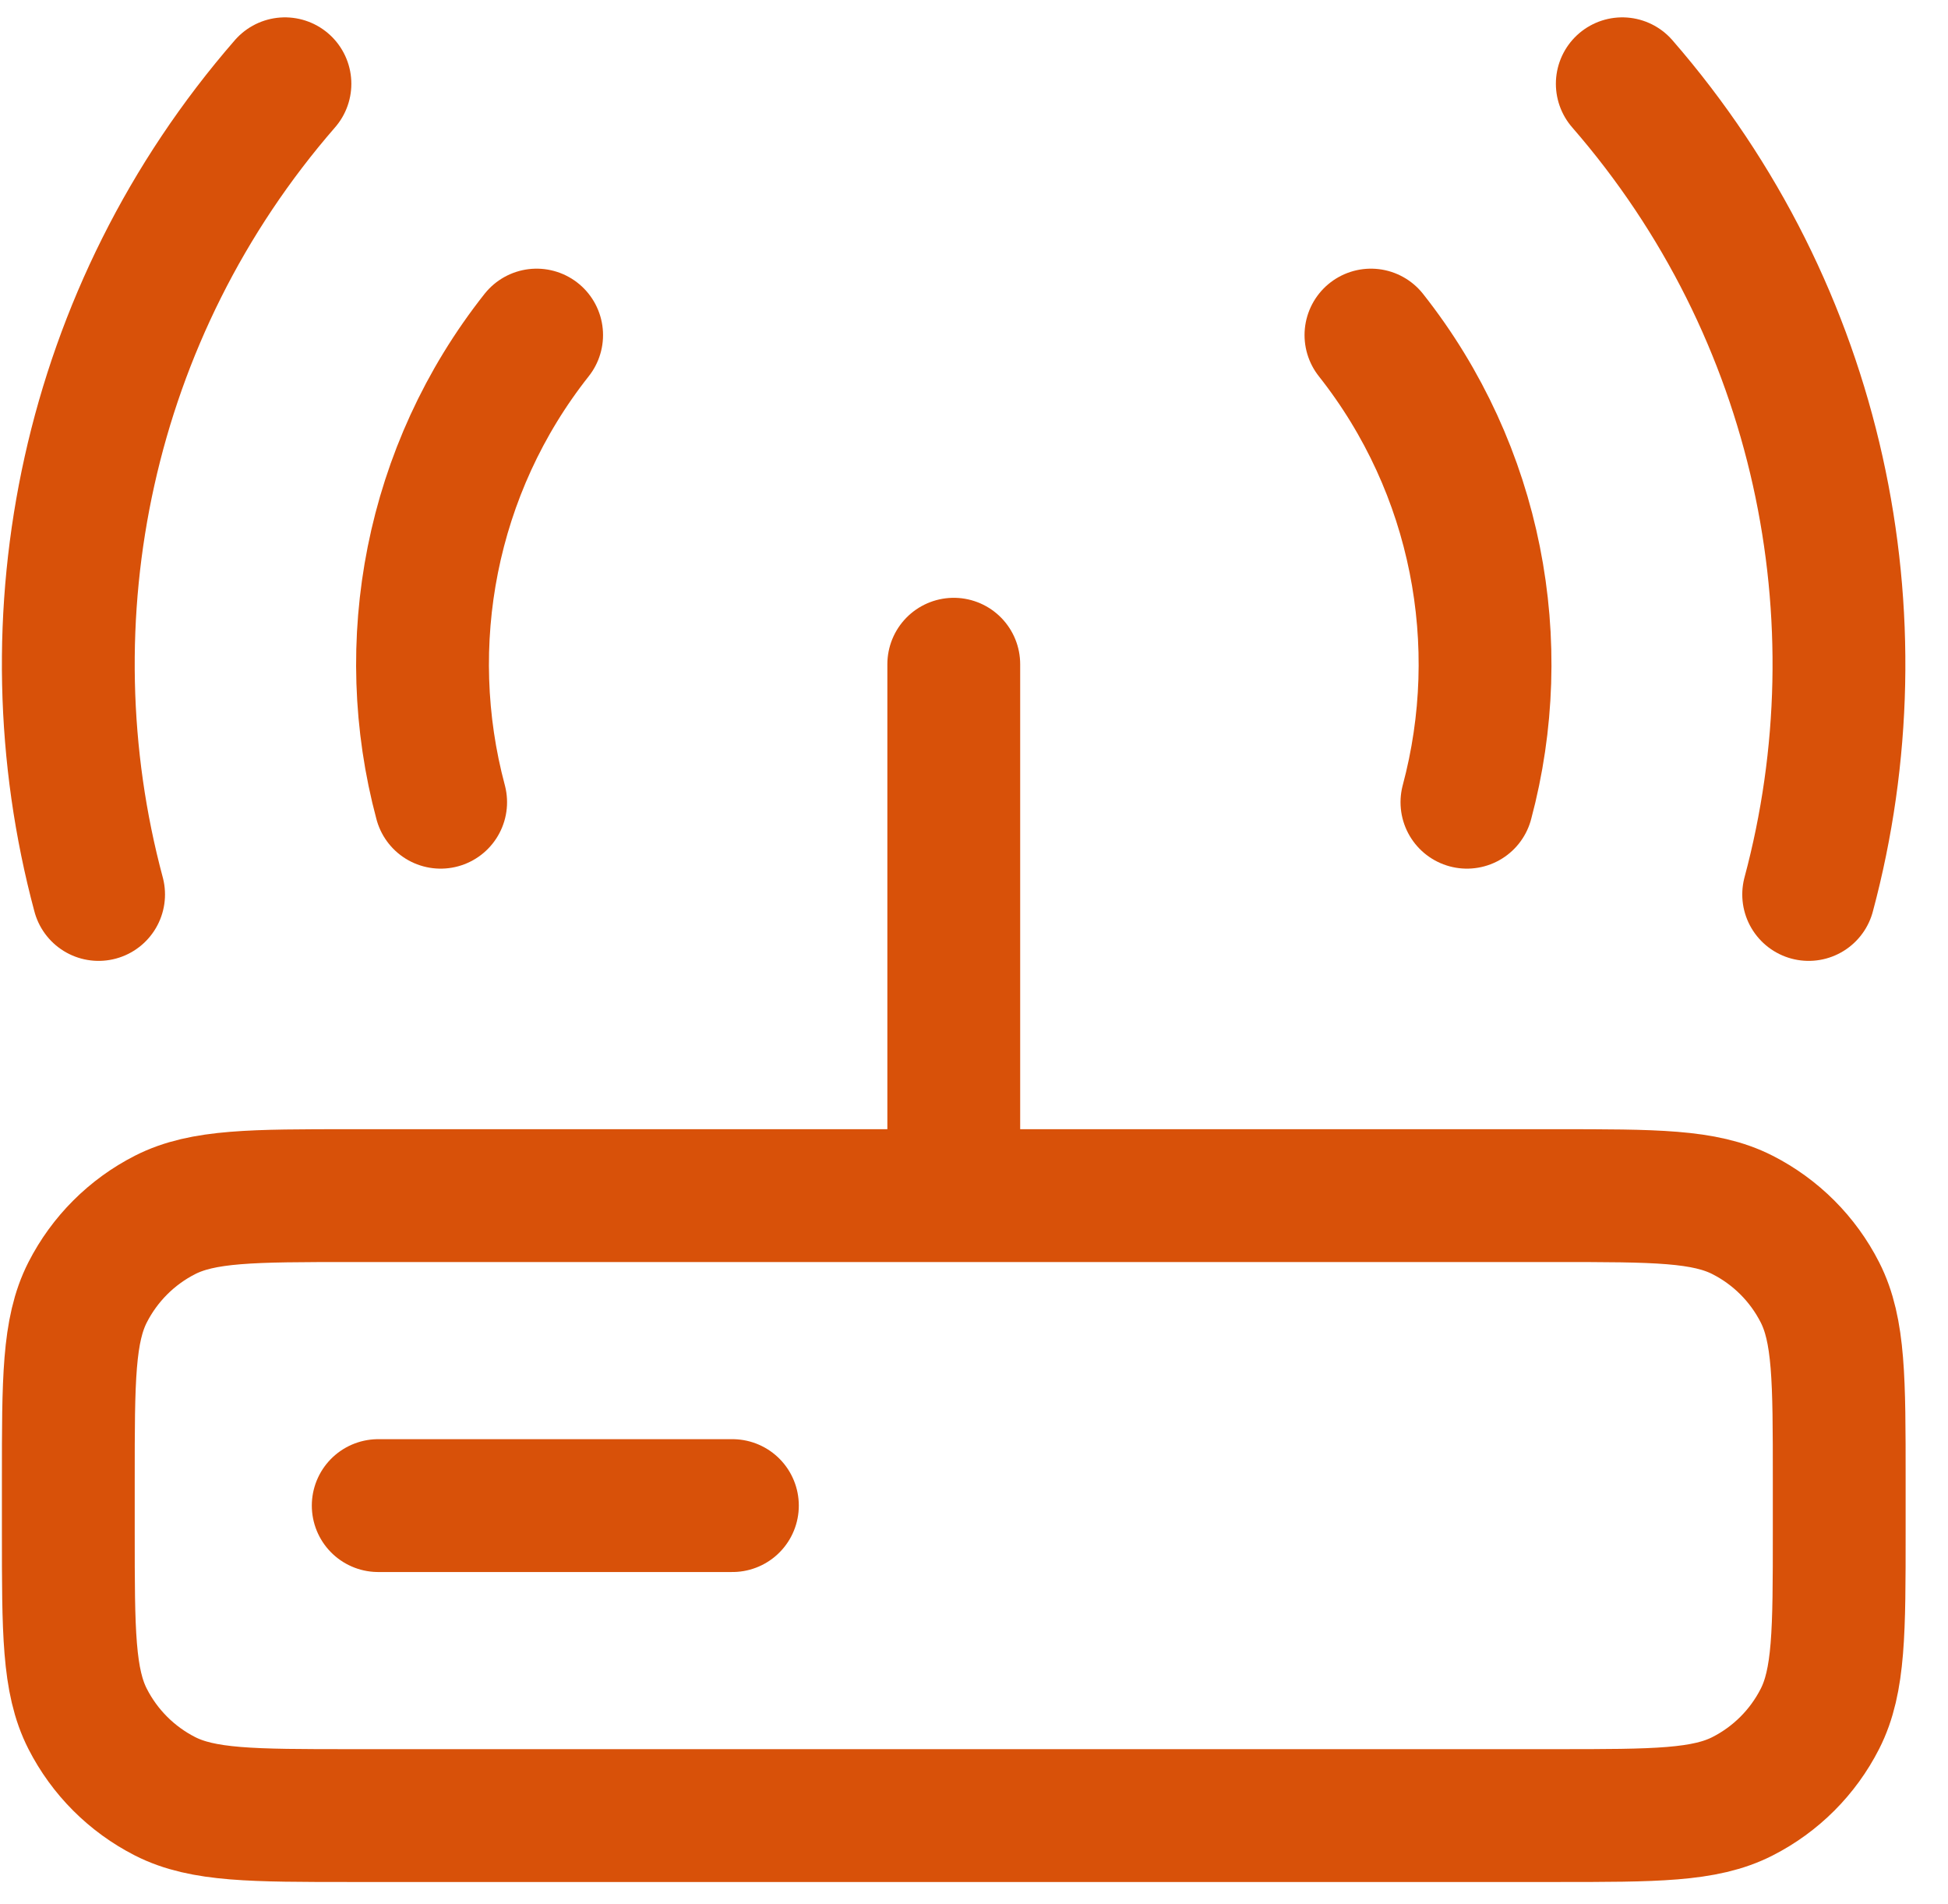
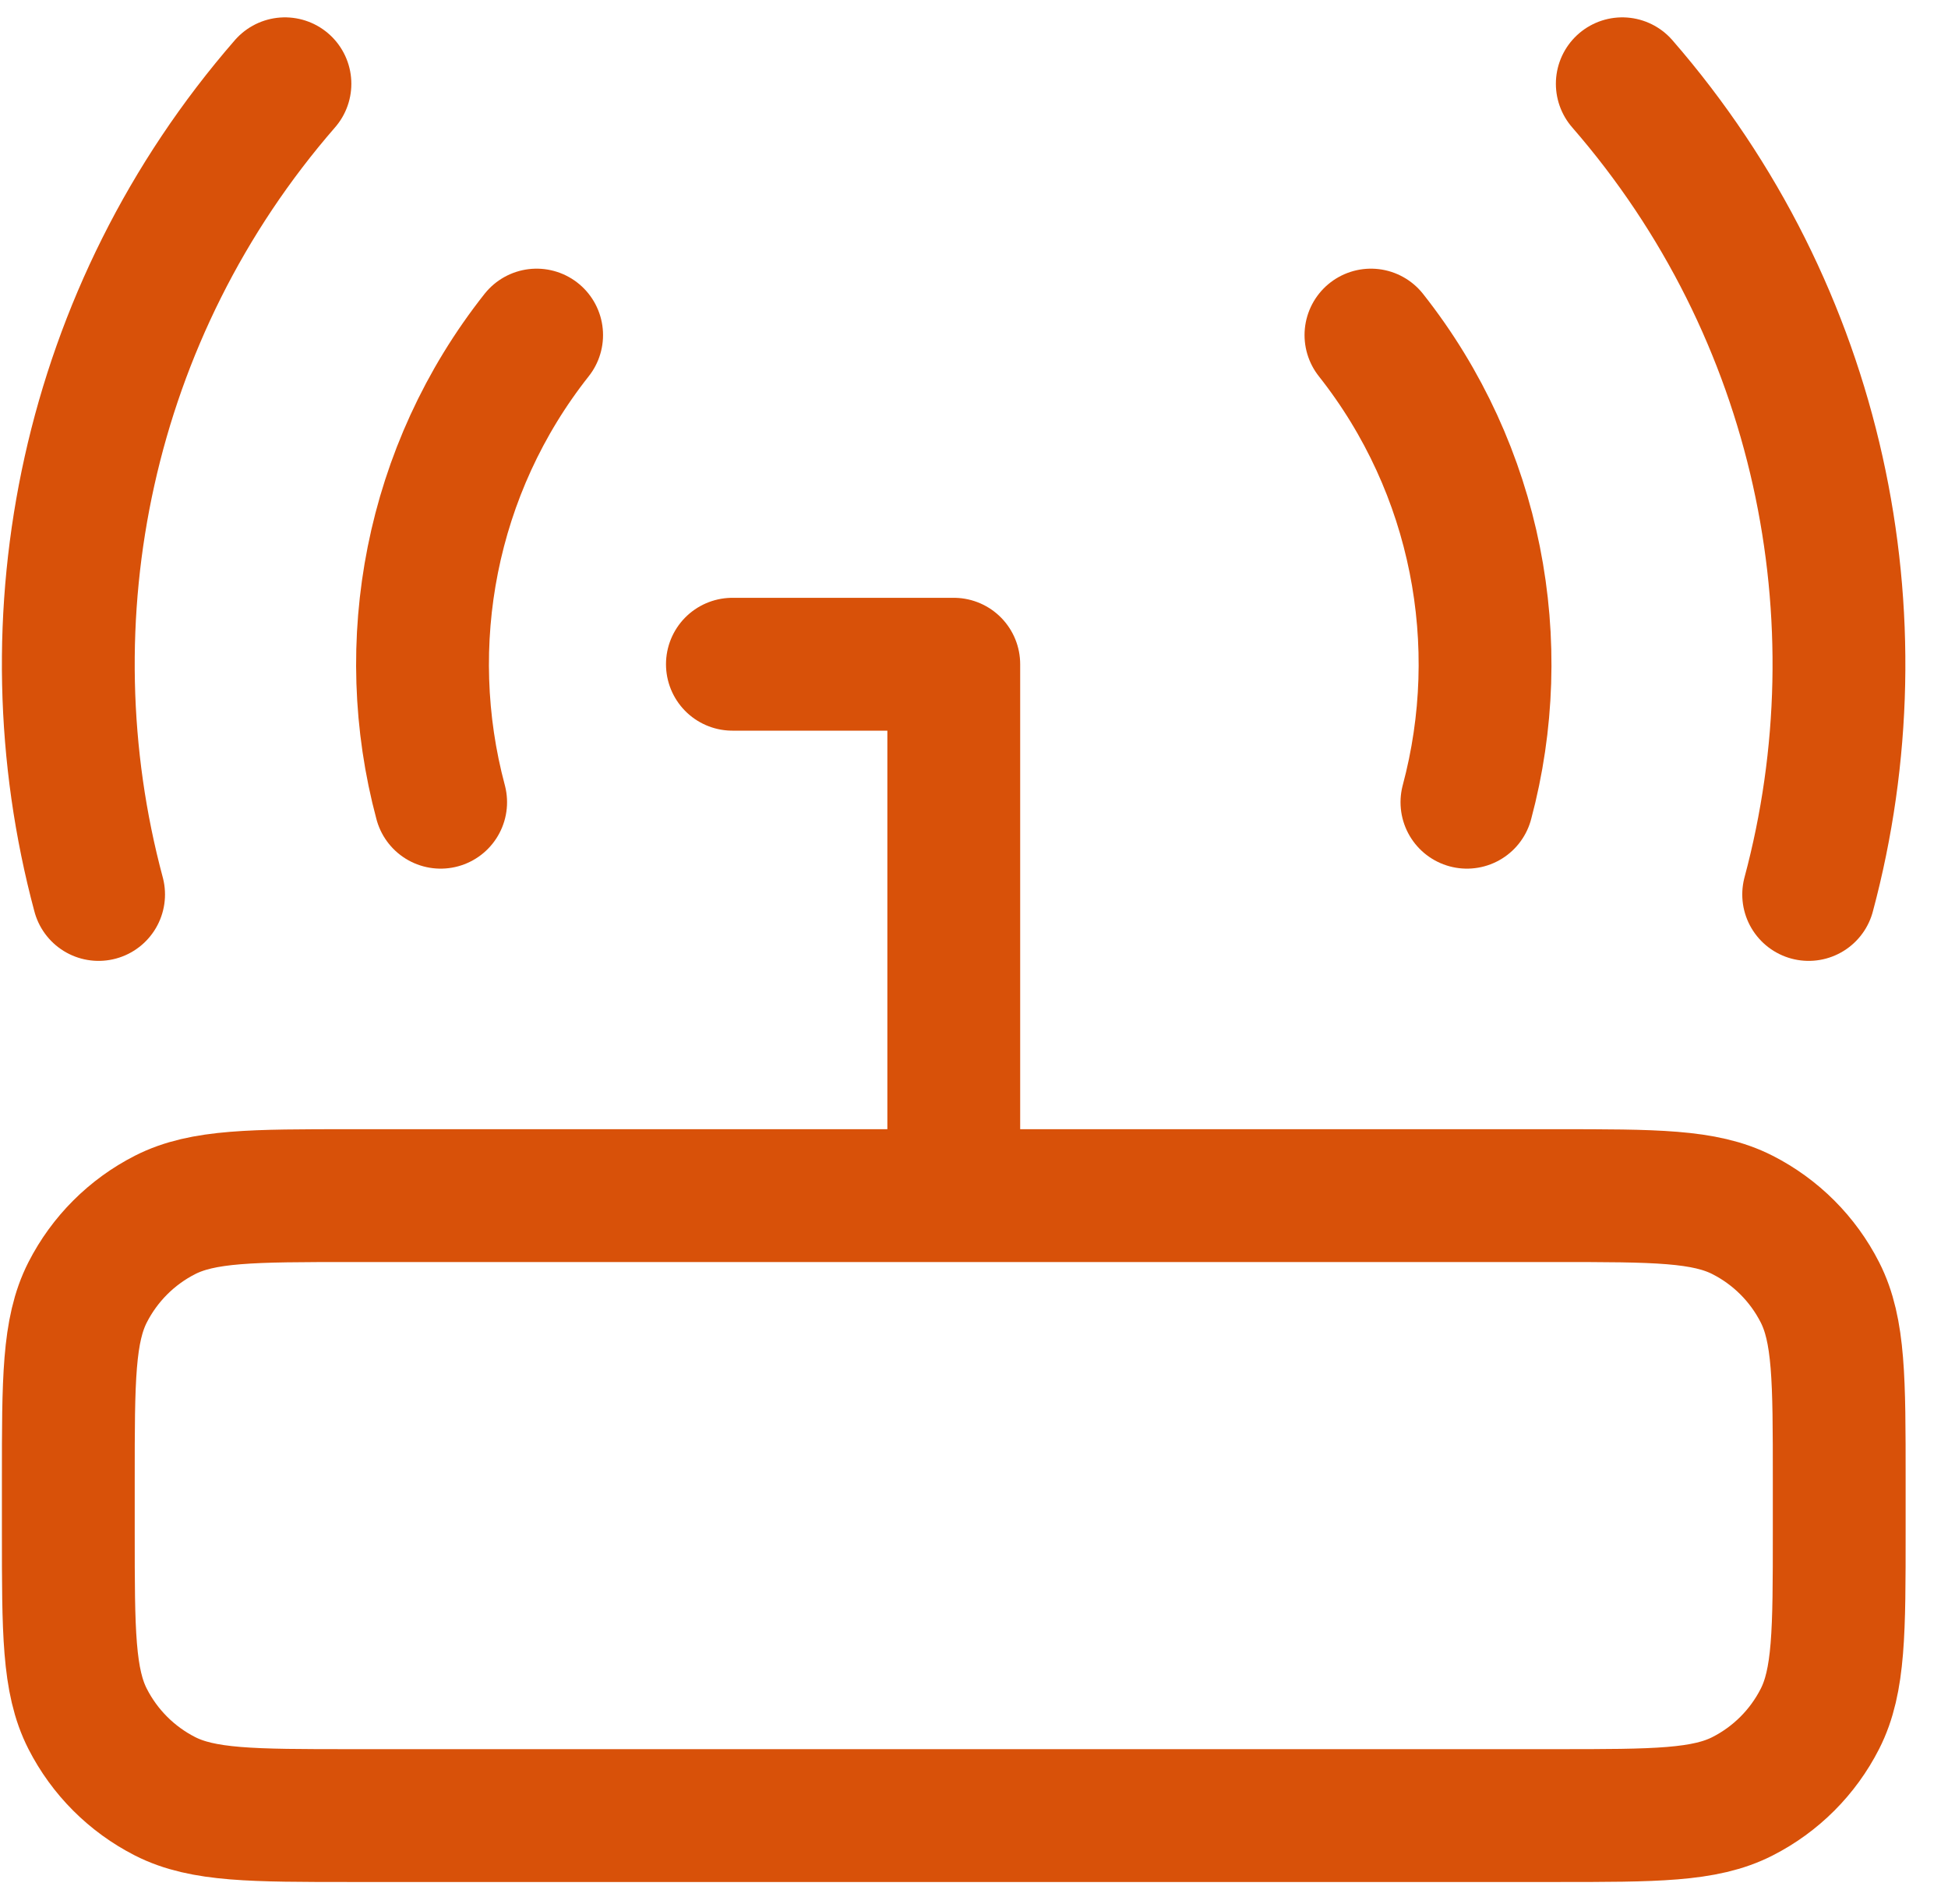
<svg xmlns="http://www.w3.org/2000/svg" width="44" height="43" viewBox="0 0 44 43" fill="none">
-   <path d="M9.953 18.116C8.995 14.539 9.718 10.606 12.121 7.567M33.134 18.116C34.092 14.539 33.369 10.606 30.966 7.567M2.227 20.199C0.551 13.95 1.954 7.046 6.436 1.892M40.853 20.199C42.529 13.95 41.126 7.047 36.643 1.892M21.543 27V15M8.543 34H16.543M7.943 41H35.143C37.384 41 38.504 41 39.359 40.564C40.112 40.181 40.724 39.569 41.107 38.816C41.543 37.96 41.543 36.84 41.543 34.6V33.4C41.543 31.16 41.543 30.04 41.107 29.184C40.724 28.431 40.112 27.819 39.359 27.436C38.504 27 37.384 27 35.143 27H7.943C5.703 27 4.583 27 3.727 27.436C2.975 27.819 2.363 28.431 1.979 29.184C1.543 30.04 1.543 31.16 1.543 33.4V34.6C1.543 36.84 1.543 37.96 1.979 38.816C2.363 39.569 2.975 40.181 3.727 40.564C4.583 41 5.703 41 7.943 41Z" stroke="#D85109" stroke-width="3" stroke-linecap="round" stroke-linejoin="round" />
+   <path d="M9.953 18.116C8.995 14.539 9.718 10.606 12.121 7.567M33.134 18.116C34.092 14.539 33.369 10.606 30.966 7.567M2.227 20.199C0.551 13.95 1.954 7.046 6.436 1.892M40.853 20.199C42.529 13.95 41.126 7.047 36.643 1.892M21.543 27V15H16.543M7.943 41H35.143C37.384 41 38.504 41 39.359 40.564C40.112 40.181 40.724 39.569 41.107 38.816C41.543 37.96 41.543 36.84 41.543 34.6V33.4C41.543 31.16 41.543 30.04 41.107 29.184C40.724 28.431 40.112 27.819 39.359 27.436C38.504 27 37.384 27 35.143 27H7.943C5.703 27 4.583 27 3.727 27.436C2.975 27.819 2.363 28.431 1.979 29.184C1.543 30.04 1.543 31.16 1.543 33.4V34.6C1.543 36.84 1.543 37.96 1.979 38.816C2.363 39.569 2.975 40.181 3.727 40.564C4.583 41 5.703 41 7.943 41Z" stroke="#D85109" stroke-width="3" stroke-linecap="round" stroke-linejoin="round" />
</svg>